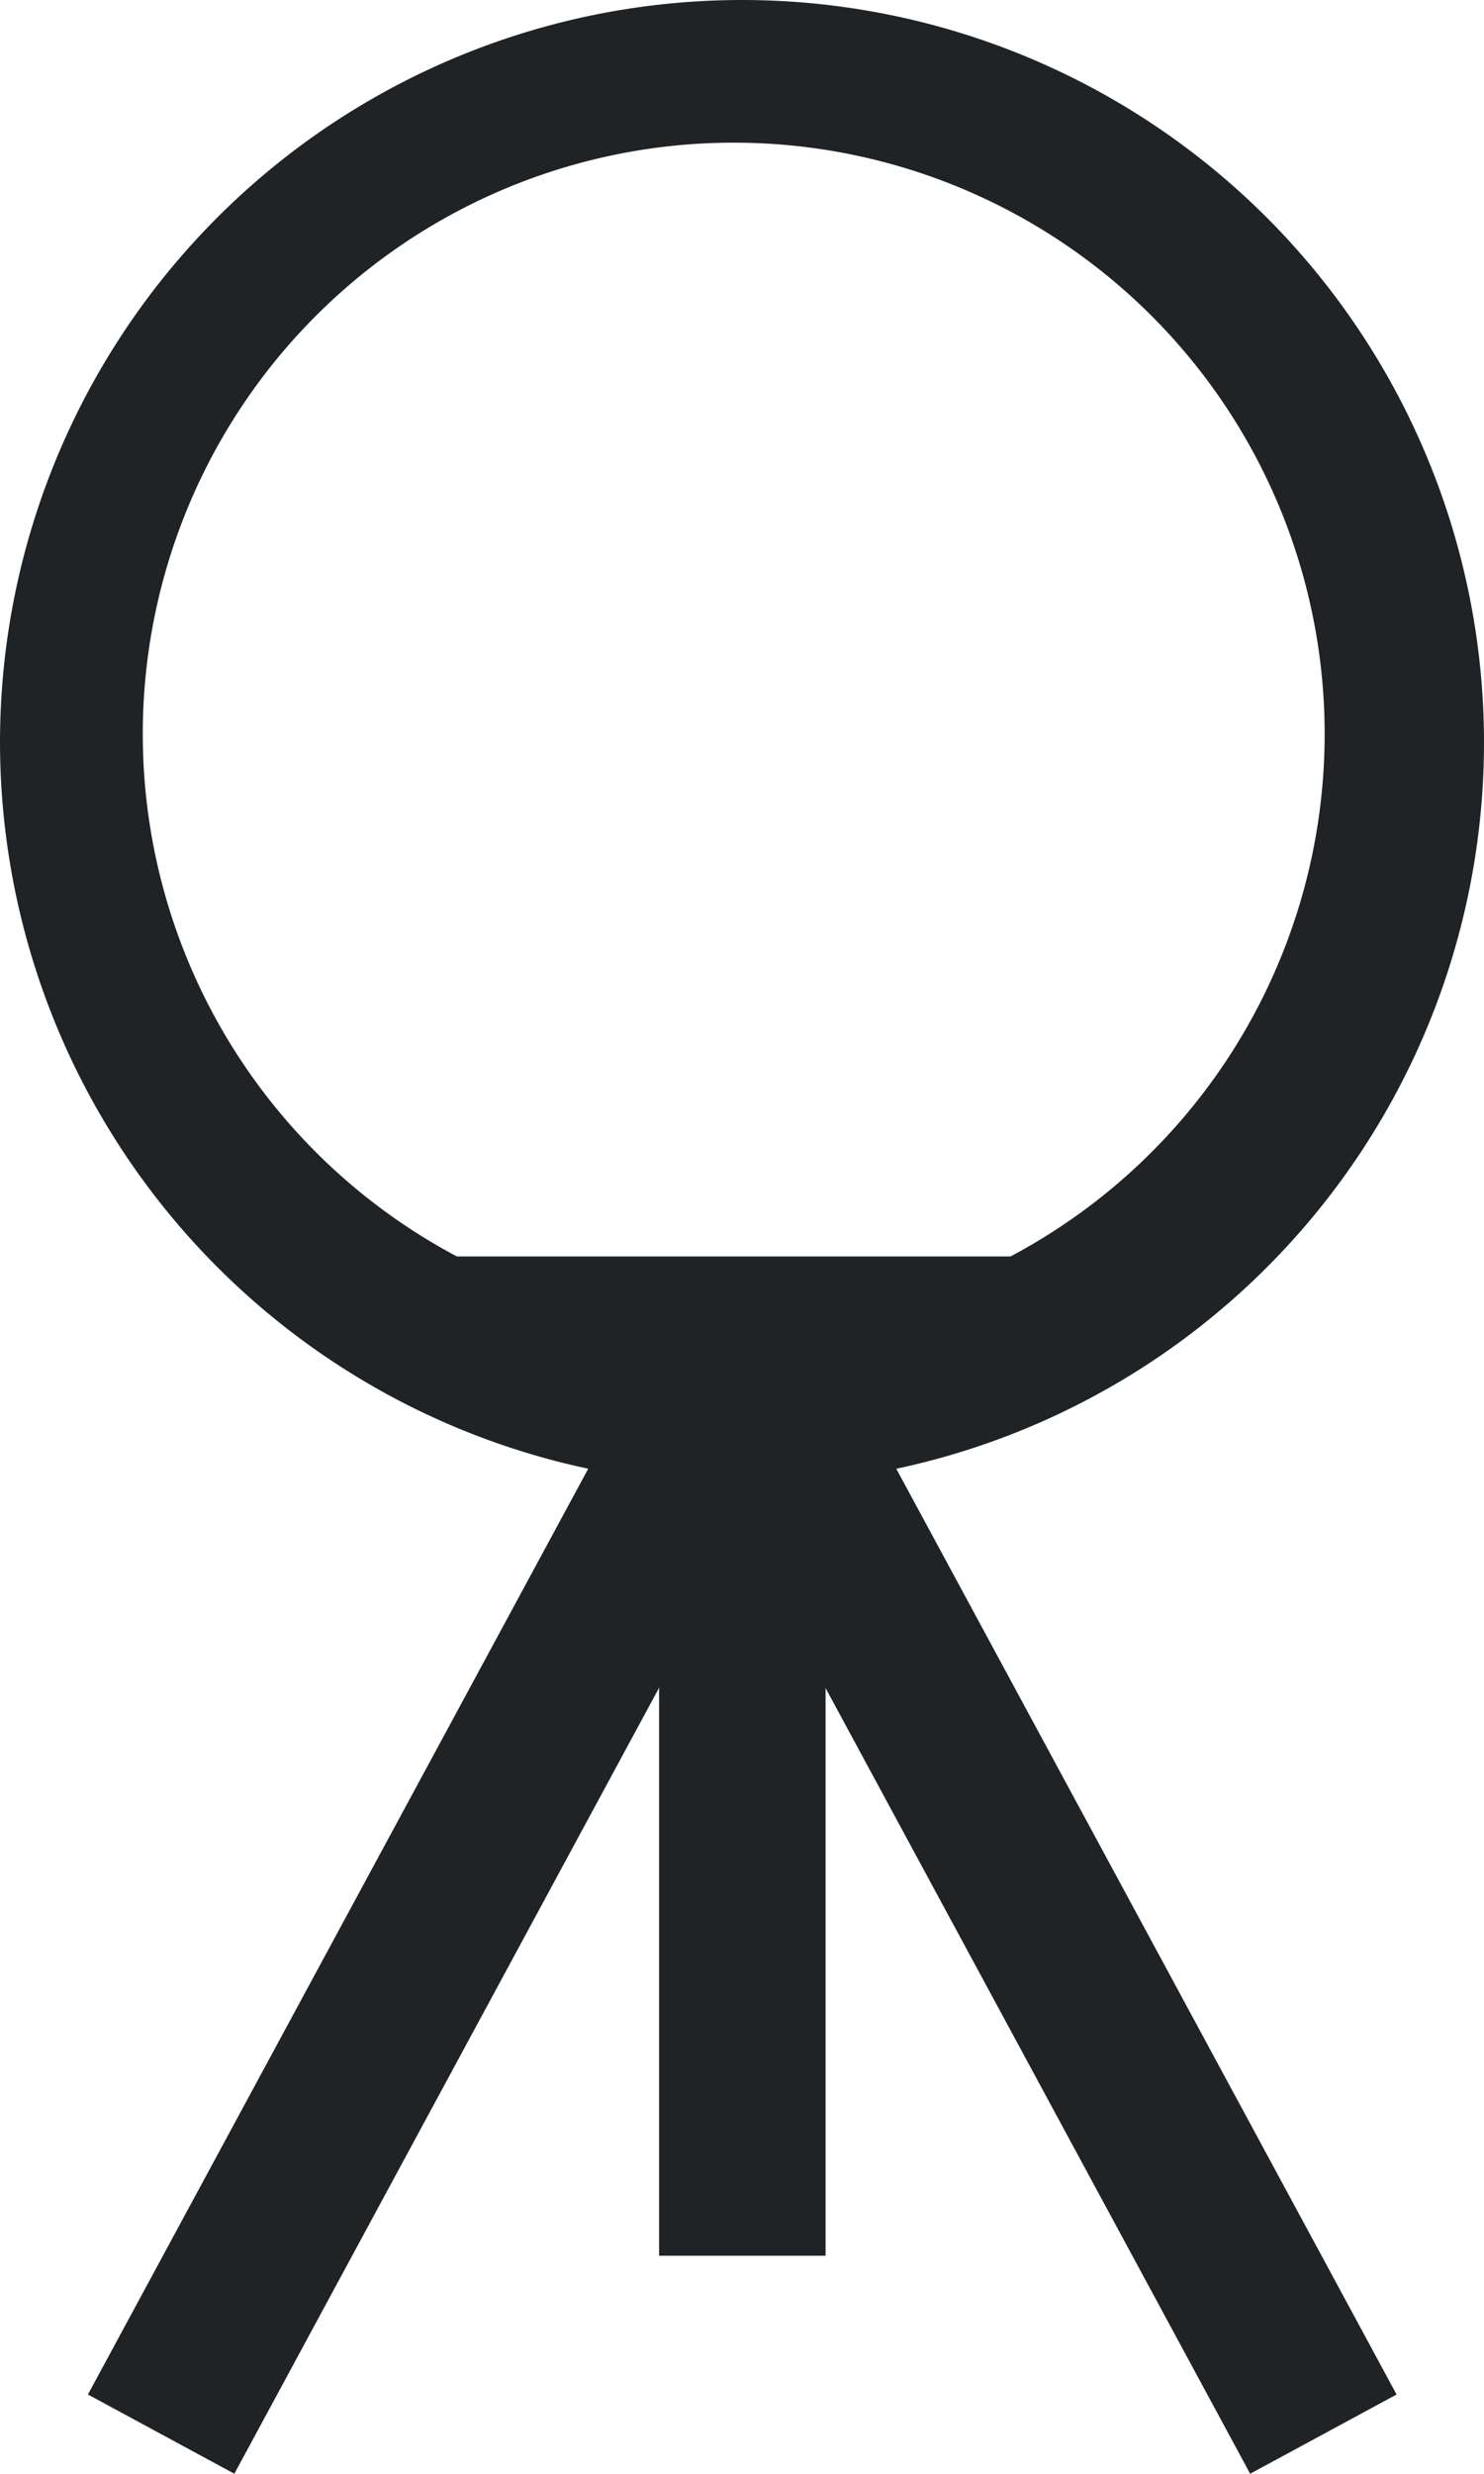
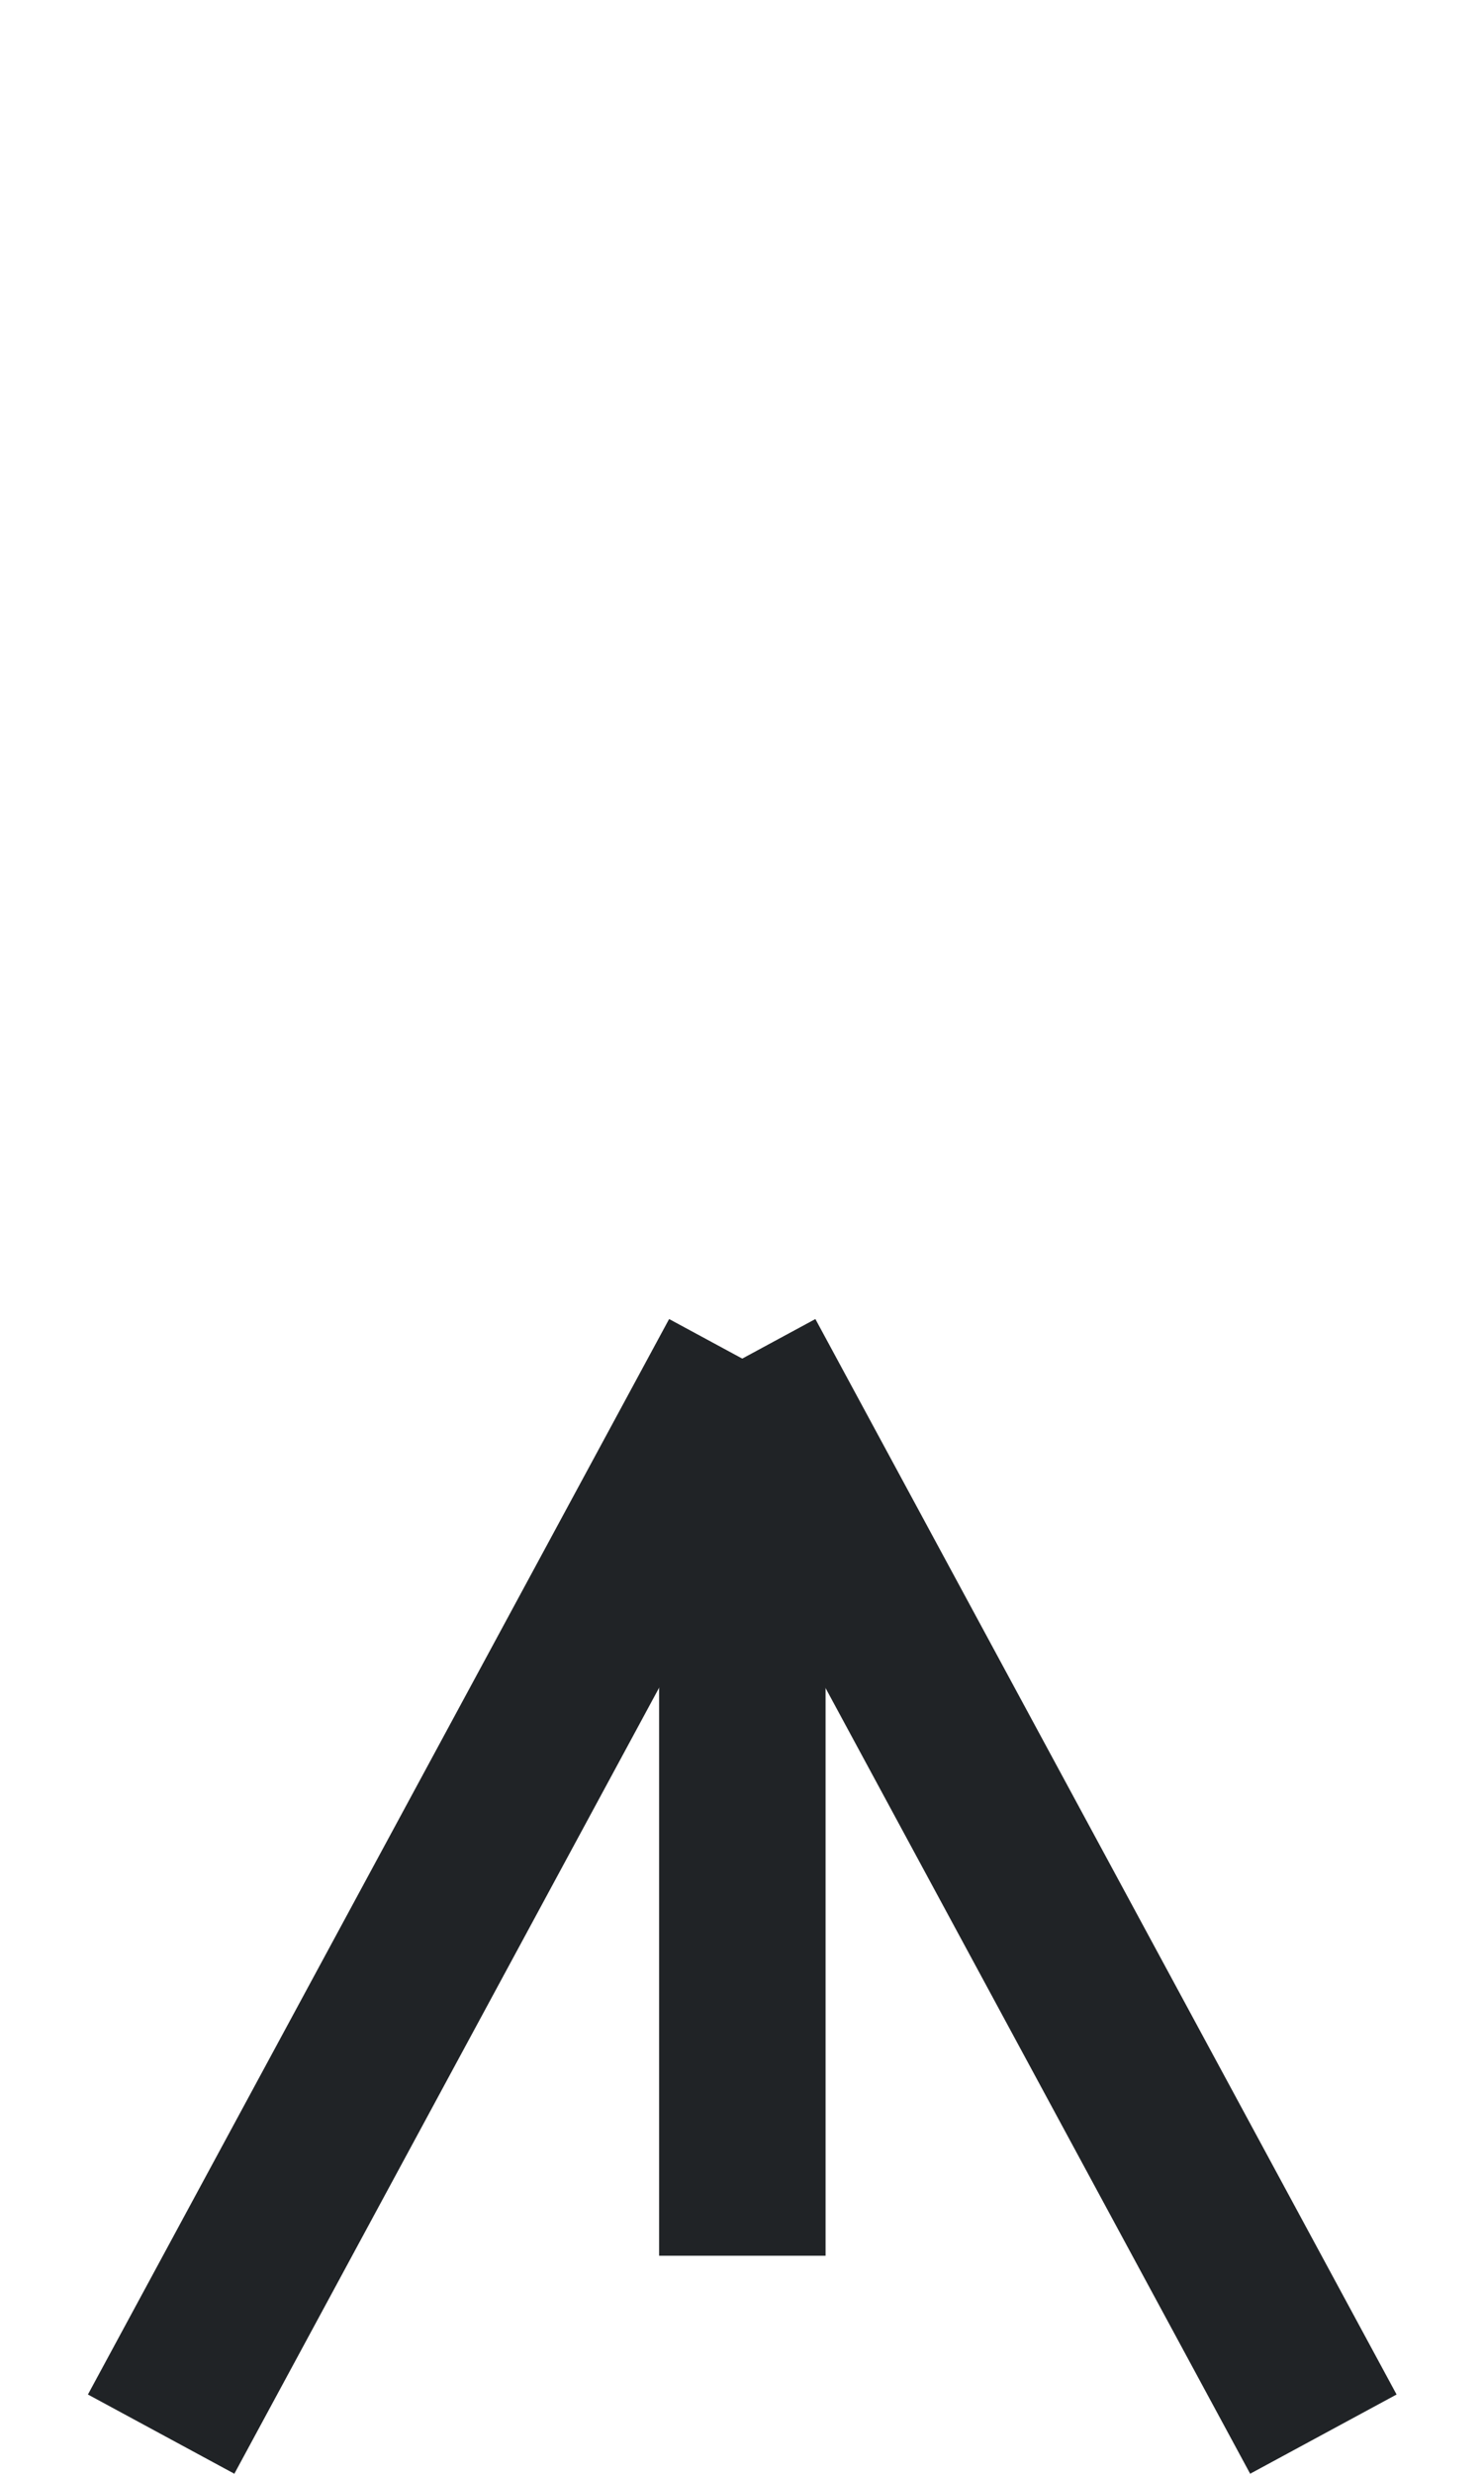
<svg xmlns="http://www.w3.org/2000/svg" viewBox="0 0 17.83 29.702" height="29.702" width="17.83">
  <g transform="translate(-714.198 -64.098)" data-name="Group 393" id="Group_393">
    <path stroke-width="2" stroke="#202326" fill="none" transform="translate(-3.885 -9.065)" d="M727,89.476l6.983,12.913" data-name="Path 90" id="Path_90" />
    <path stroke-width="2" stroke="#202326" fill="none" transform="translate(-0.866 -9.065)" d="M723.983,89.476,717,102.389" data-name="Path 91" id="Path_91" />
    <path stroke-width="2" stroke="#202326" fill="none" transform="translate(-3.883 -9.065)" d="M727,89.476v10.771" data-name="Path 92" id="Path_92" />
-     <path fill="#202326" transform="translate(714.198 64.098)" d="M0,8.915a8.915,8.915,0,1,1,8.915,8.915A8.924,8.924,0,0,1,0,8.915Zm12.141,6.171a7.1,7.1,0,1,0-6.651,0Z" data-name="Union 1" id="Union_1" />
  </g>
</svg>